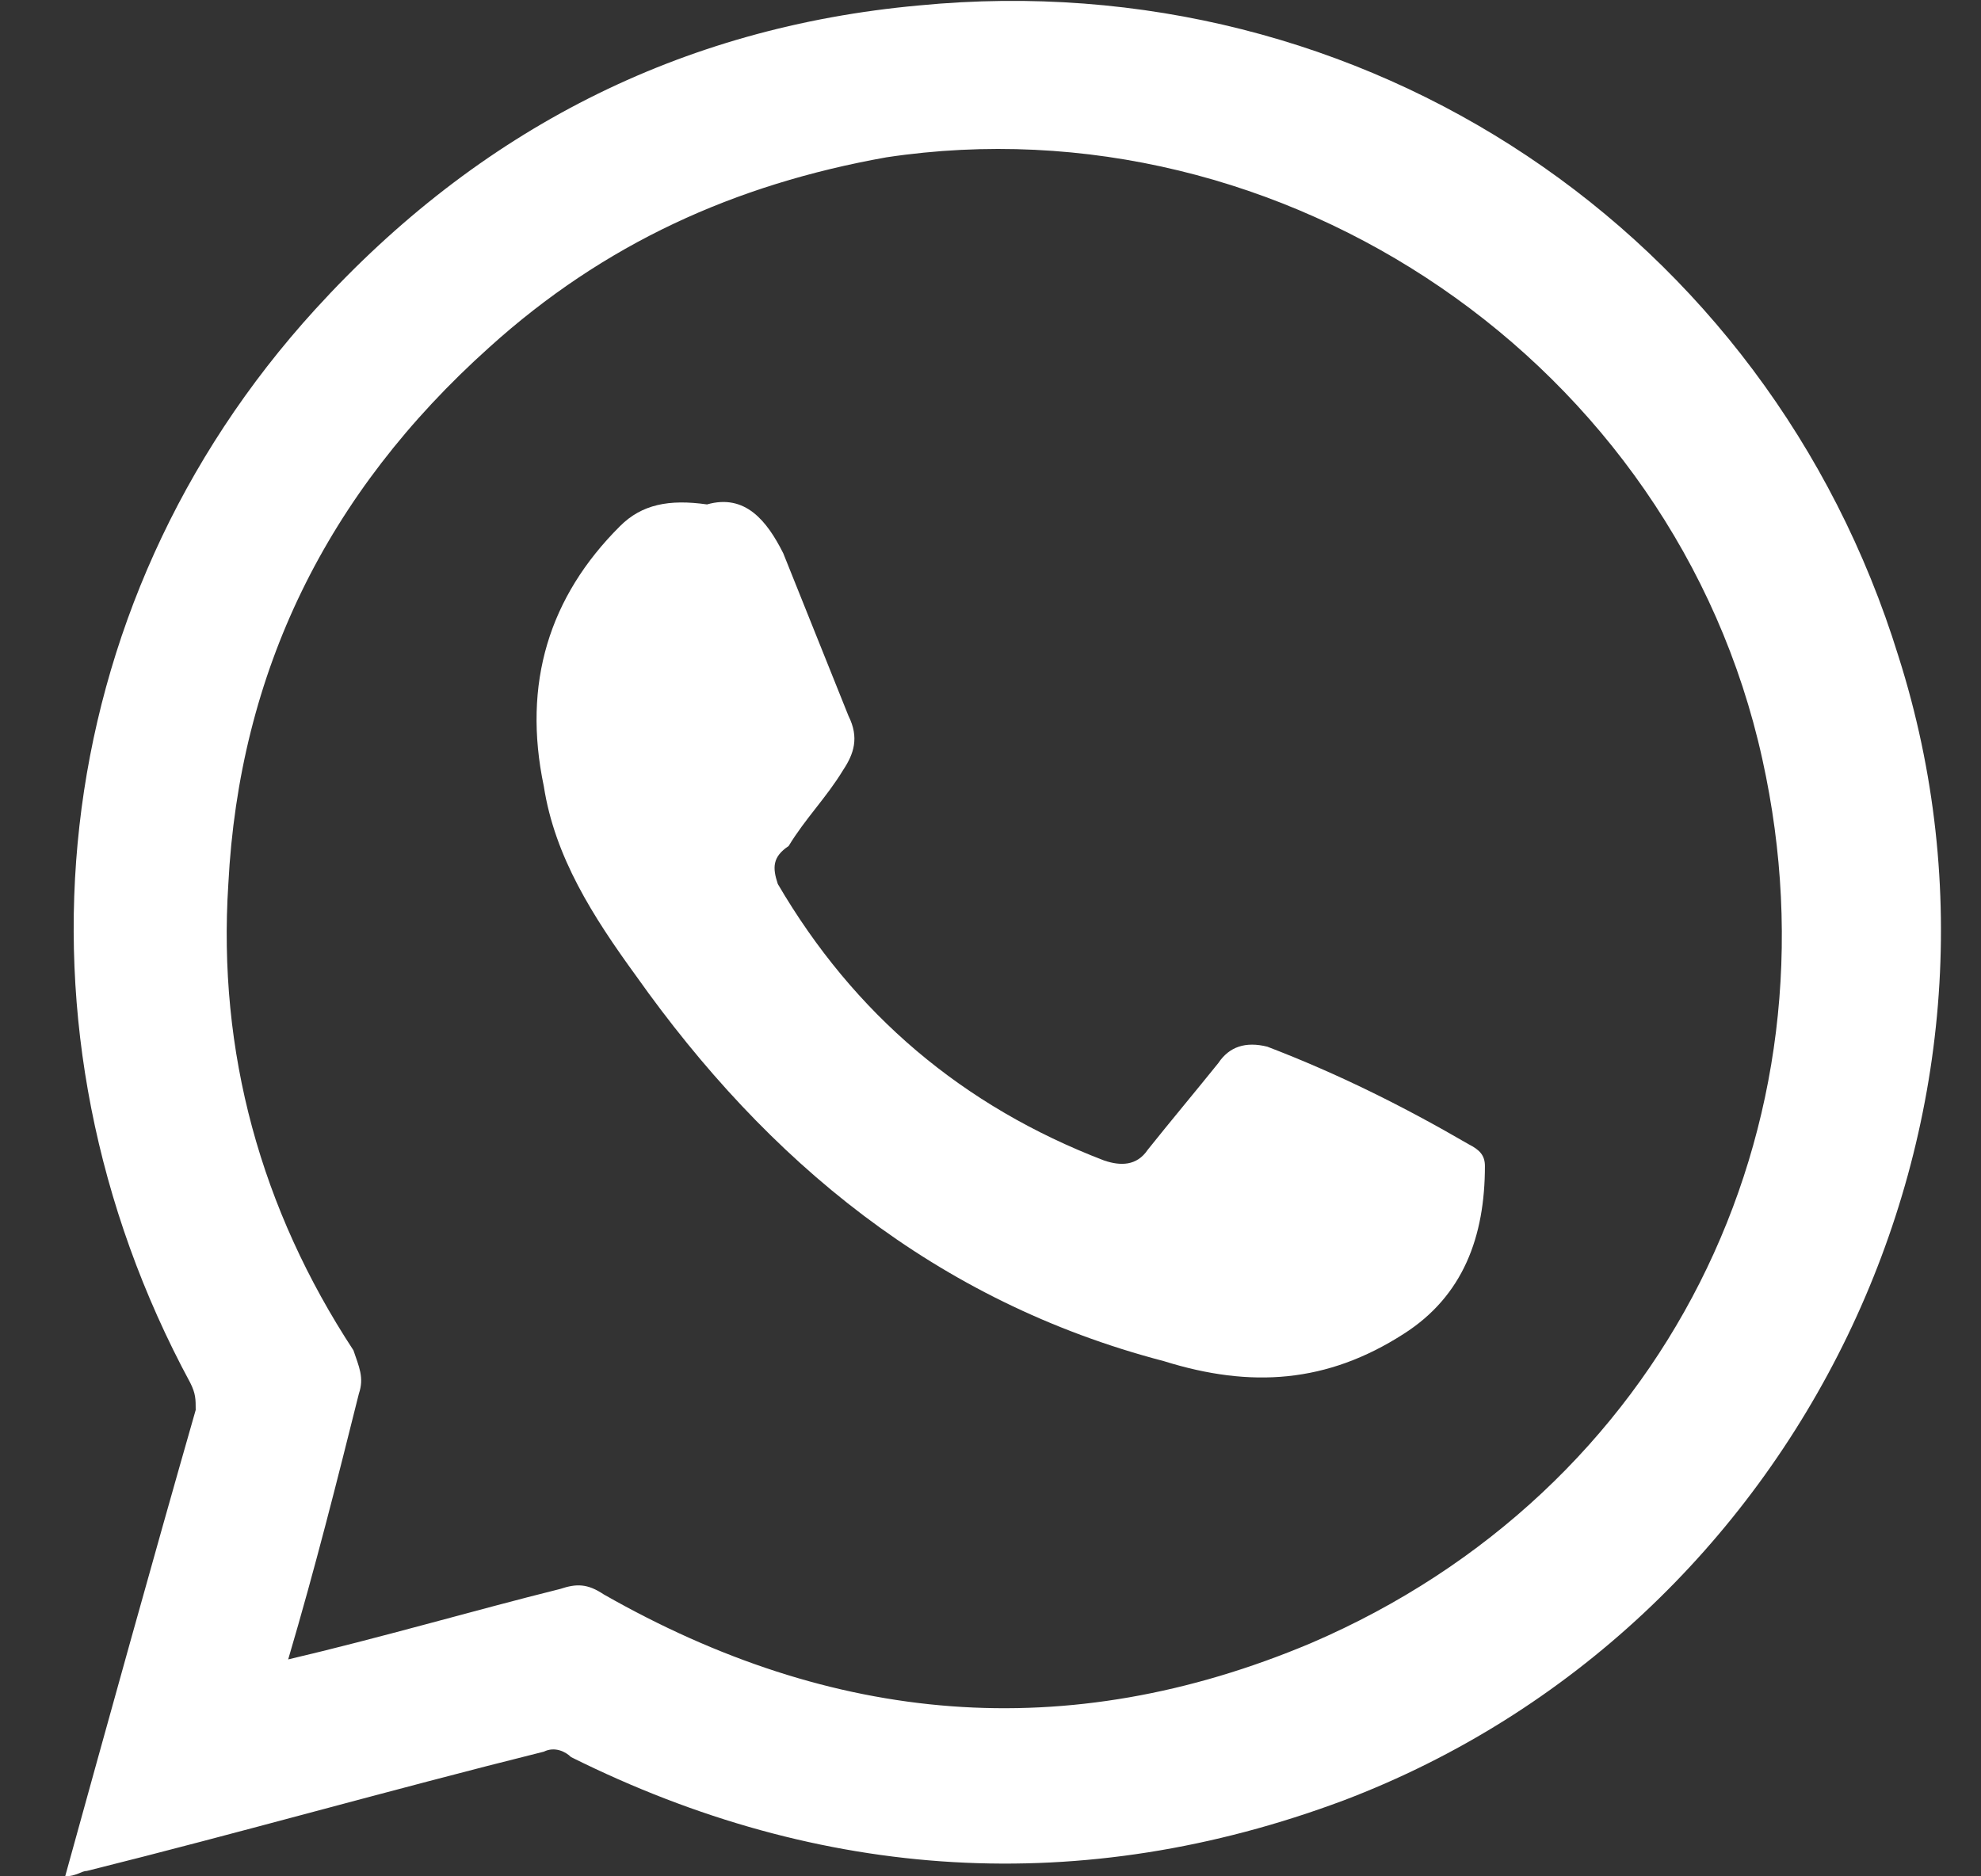
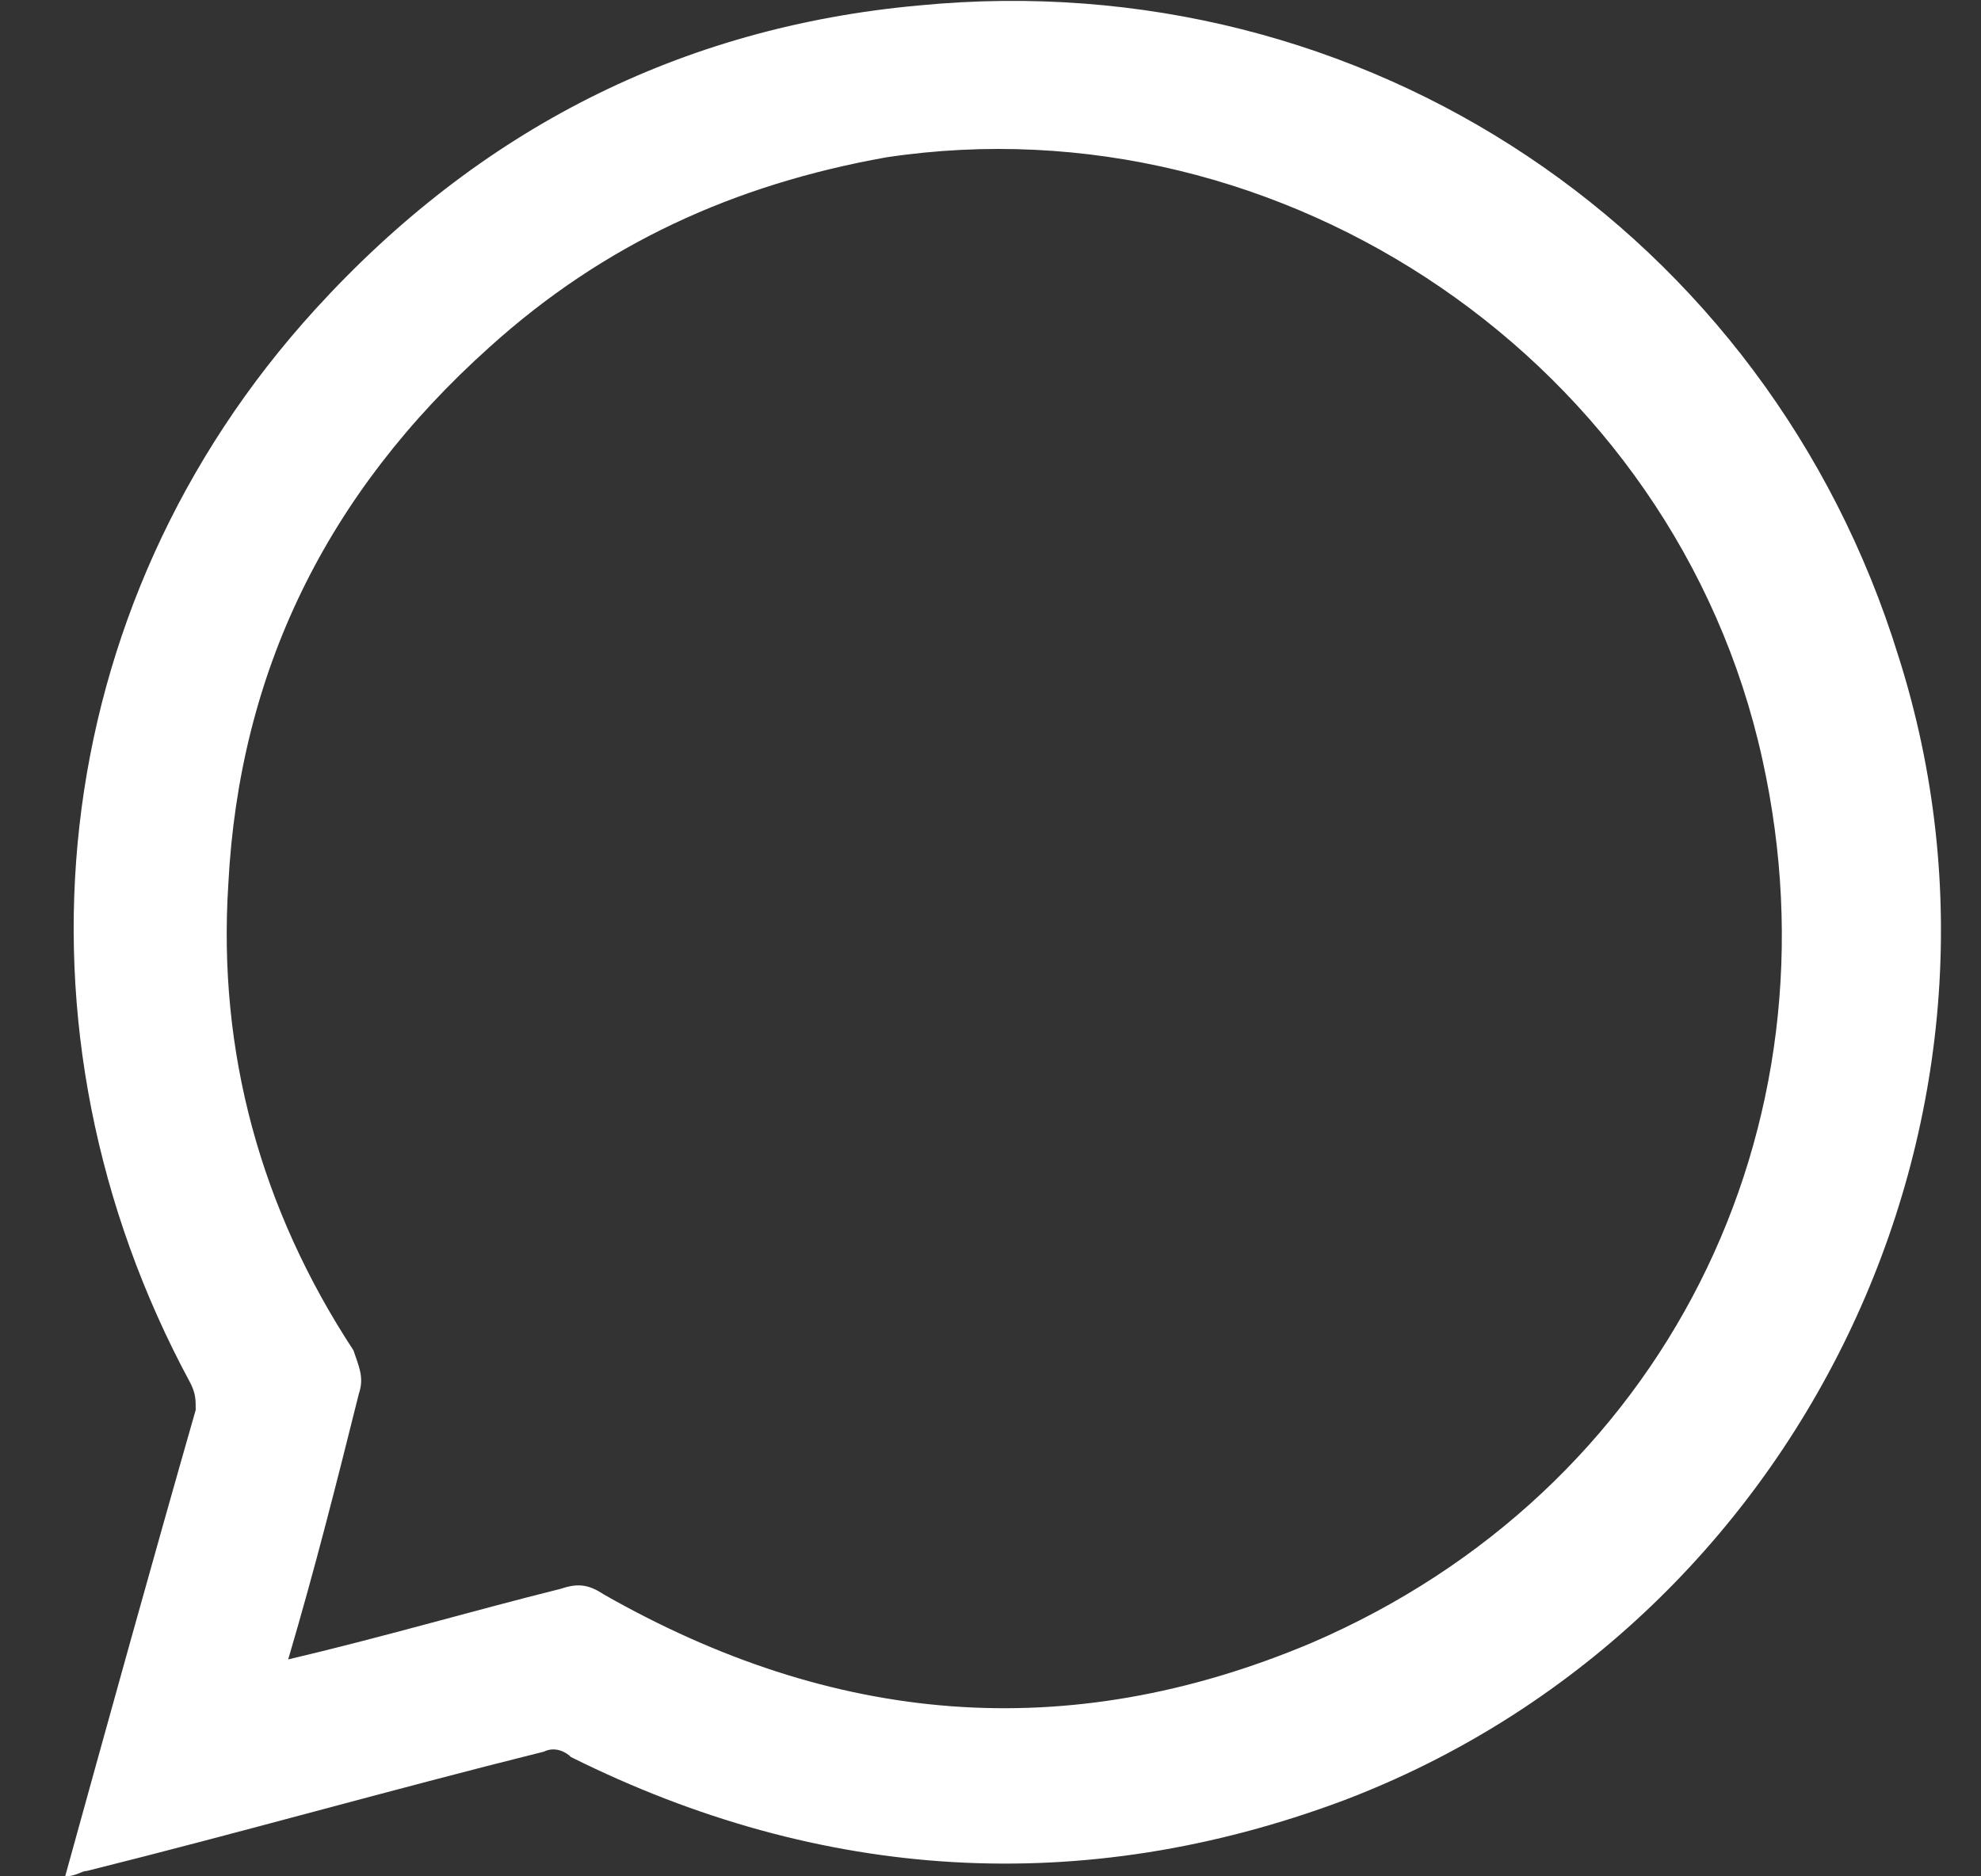
<svg xmlns="http://www.w3.org/2000/svg" width="19" height="18" viewBox="0 0 19 18" fill="none">
  <rect x="0" y="0" width="19" height="18" fill="#333333" stroke="none" />
  <path d="M18.208 6.295C16.955 2.237 13.095 -0.364 8.816 0.052C6.521 0.26 4.59 1.249 3.025 2.966C0.416 5.827 -0.001 9.885 1.825 13.266C1.877 13.37 1.877 13.422 1.877 13.526C1.46 14.983 1.042 16.492 0.625 18C0.729 18 0.782 17.948 0.834 17.948C2.295 17.584 3.755 17.168 5.216 16.804C5.321 16.752 5.425 16.804 5.477 16.856C7.877 18.052 10.382 18.208 12.886 17.272C17.268 15.607 19.616 10.717 18.208 6.295ZM12.573 15.763C10.225 16.752 7.982 16.544 5.79 15.295C5.634 15.191 5.529 15.191 5.373 15.243C4.538 15.451 3.651 15.711 2.764 15.919C3.025 15.035 3.234 14.203 3.442 13.37C3.495 13.214 3.442 13.11 3.39 12.954C2.503 11.601 2.086 10.093 2.19 8.48C2.295 6.451 3.129 4.734 4.695 3.33C5.79 2.341 7.042 1.769 8.503 1.509C12.312 0.937 16.069 3.486 16.903 7.284C17.686 10.821 15.964 14.307 12.573 15.763Z" fill="white" />
-   <path d="M6.781 4.839C7.147 4.735 7.355 4.995 7.512 5.307C7.721 5.827 7.929 6.347 8.138 6.868C8.242 7.076 8.19 7.232 8.086 7.388C7.929 7.648 7.721 7.856 7.564 8.116C7.408 8.22 7.408 8.324 7.46 8.48C8.19 9.729 9.234 10.613 10.59 11.133C10.747 11.186 10.903 11.186 11.008 11.03C11.216 10.769 11.477 10.457 11.686 10.197C11.79 10.041 11.947 9.989 12.155 10.041C12.834 10.301 13.46 10.613 14.086 10.977C14.19 11.03 14.242 11.082 14.242 11.186C14.242 11.862 14.034 12.434 13.46 12.798C12.729 13.267 11.999 13.319 11.164 13.058C8.973 12.486 7.355 11.133 6.103 9.365C5.686 8.792 5.321 8.22 5.216 7.544C5.008 6.555 5.268 5.723 5.947 5.047C6.155 4.839 6.416 4.787 6.781 4.839Z" fill="white" />
</svg>